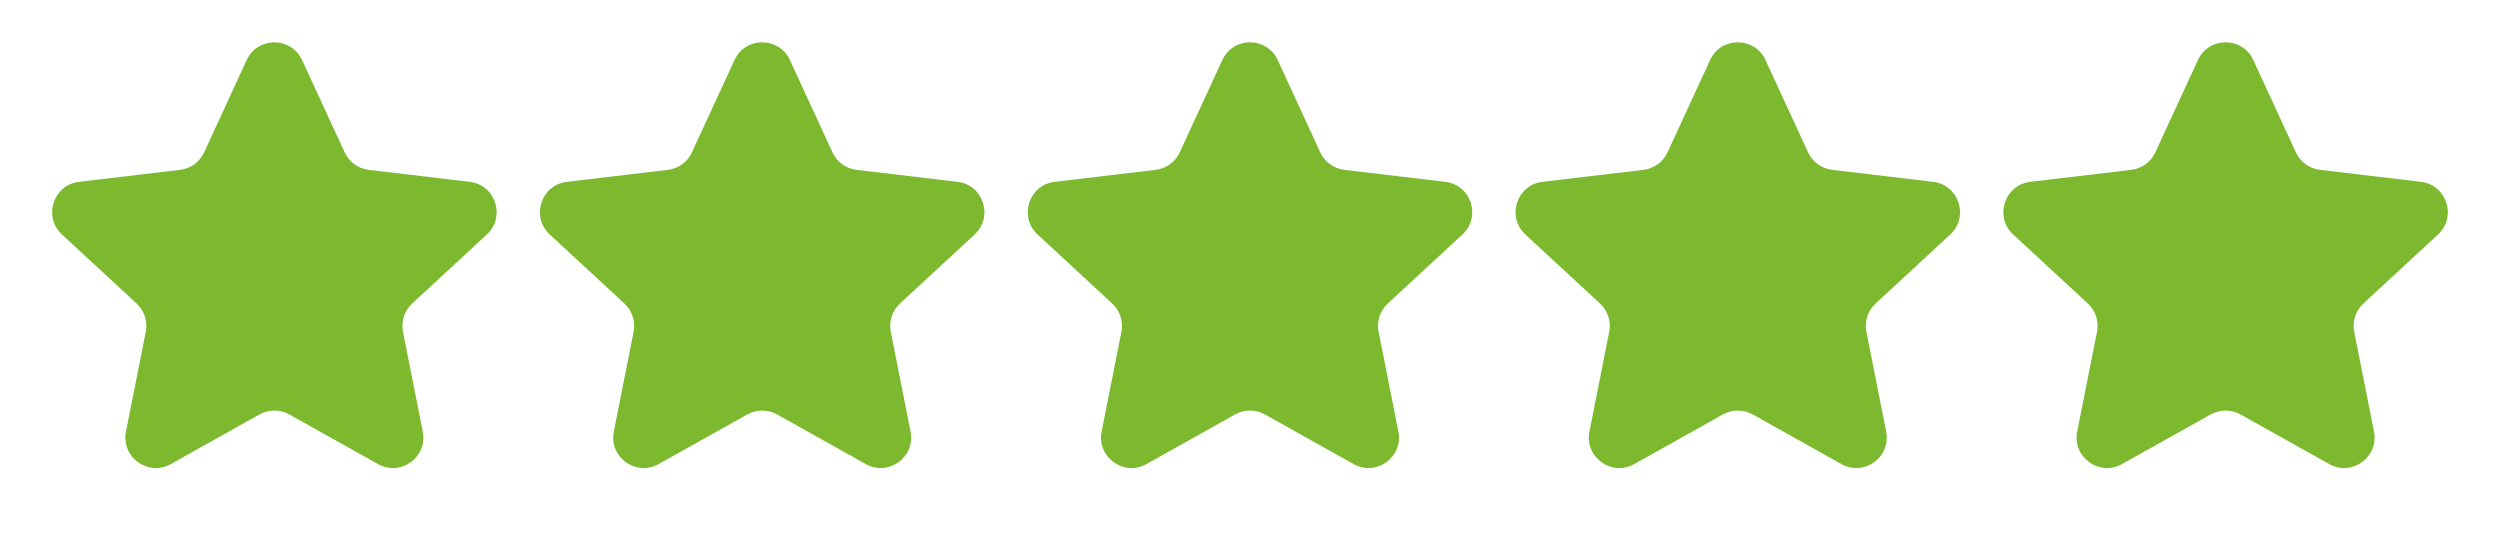
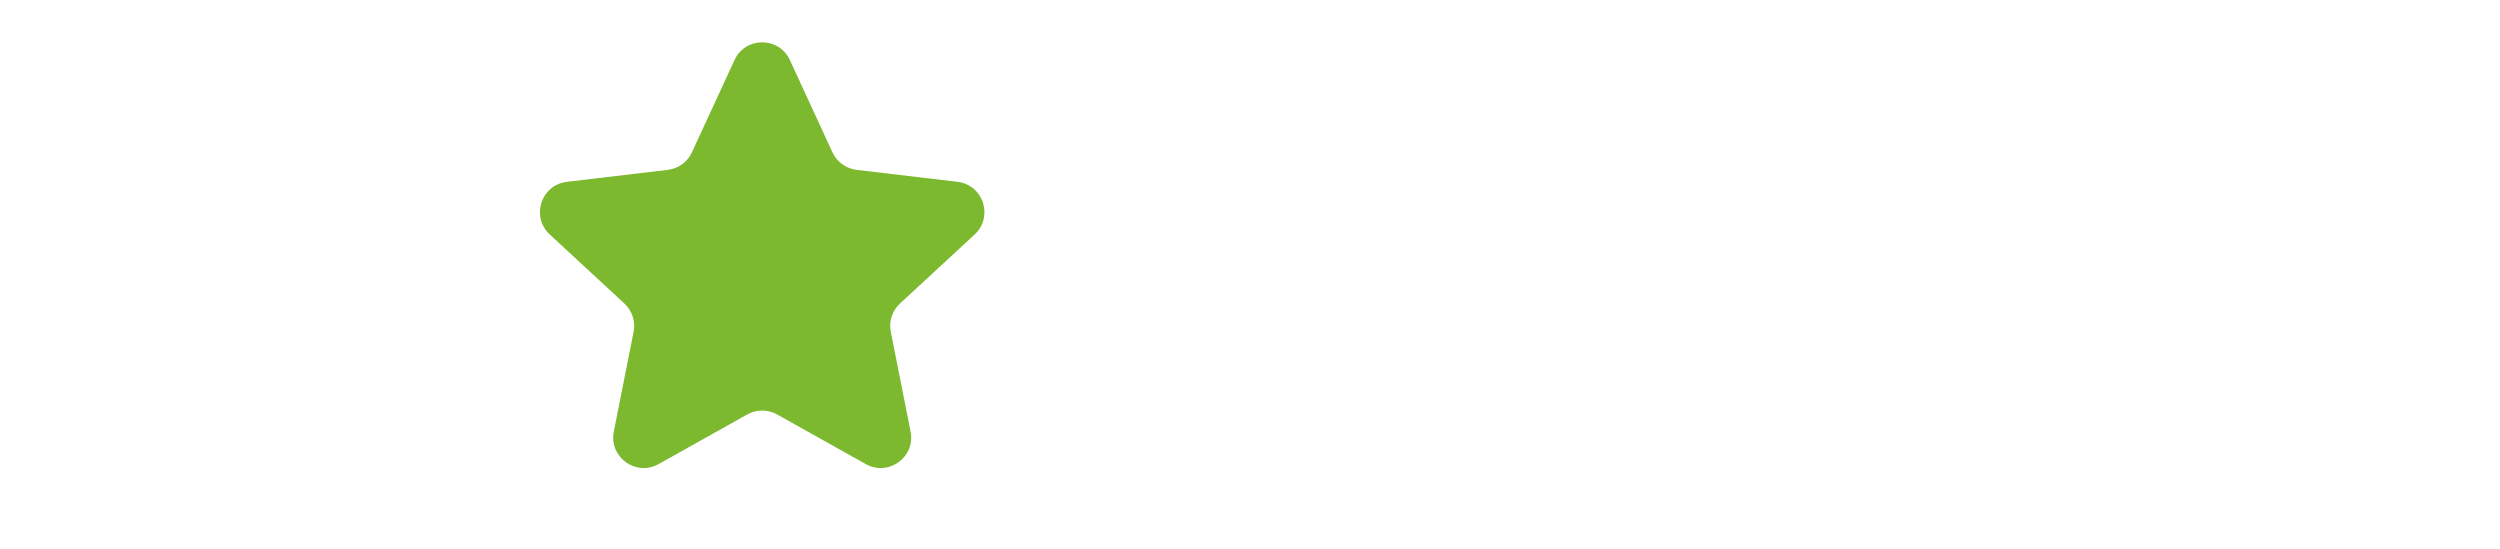
<svg xmlns="http://www.w3.org/2000/svg" width="82" height="18" viewBox="0 0 82 18" fill="none">
-   <path d="M8.092 1.969C8.449 1.194 9.551 1.194 9.908 1.969L11.305 4.997C11.45 5.313 11.75 5.53 12.095 5.571L15.407 5.964C16.254 6.064 16.594 7.111 15.968 7.691L13.52 9.955C13.264 10.191 13.15 10.543 13.218 10.884L13.867 14.155C14.034 14.992 13.143 15.639 12.398 15.222L9.488 13.593C9.185 13.424 8.815 13.424 8.512 13.593L5.602 15.222C4.857 15.639 3.966 14.992 4.132 14.155L4.782 10.884C4.85 10.543 4.736 10.191 4.48 9.955L2.032 7.691C1.406 7.111 1.746 6.064 2.593 5.964L5.905 5.571C6.25 5.53 6.55 5.313 6.695 4.997L8.092 1.969Z" fill="#7CB92F" />
  <path d="M24.092 1.969C24.449 1.194 25.551 1.194 25.908 1.969L27.305 4.997C27.45 5.313 27.75 5.53 28.095 5.571L31.407 5.964C32.254 6.064 32.594 7.111 31.968 7.691L29.52 9.955C29.264 10.191 29.15 10.543 29.218 10.884L29.867 14.155C30.034 14.992 29.143 15.639 28.398 15.222L25.488 13.593C25.185 13.424 24.815 13.424 24.512 13.593L21.602 15.222C20.857 15.639 19.966 14.992 20.133 14.155L20.782 10.884C20.85 10.543 20.736 10.191 20.48 9.955L18.032 7.691C17.406 7.111 17.746 6.064 18.593 5.964L21.905 5.571C22.25 5.53 22.55 5.313 22.695 4.997L24.092 1.969Z" fill="#7CB92F" />
-   <path d="M40.092 1.969C40.449 1.194 41.551 1.194 41.908 1.969L43.305 4.997C43.45 5.313 43.75 5.53 44.095 5.571L47.407 5.964C48.254 6.064 48.594 7.111 47.968 7.691L45.52 9.955C45.264 10.191 45.15 10.543 45.218 10.884L45.867 14.155C46.034 14.992 45.143 15.639 44.398 15.222L41.488 13.593C41.185 13.424 40.815 13.424 40.512 13.593L37.602 15.222C36.857 15.639 35.966 14.992 36.133 14.155L36.782 10.884C36.85 10.543 36.736 10.191 36.48 9.955L34.032 7.691C33.406 7.111 33.746 6.064 34.593 5.964L37.905 5.571C38.25 5.53 38.55 5.313 38.695 4.997L40.092 1.969Z" fill="#7CB92F" />
-   <path d="M56.092 1.969C56.449 1.194 57.551 1.194 57.908 1.969L59.305 4.997C59.45 5.313 59.75 5.53 60.095 5.571L63.407 5.964C64.254 6.064 64.594 7.111 63.968 7.691L61.52 9.955C61.264 10.191 61.15 10.543 61.218 10.884L61.867 14.155C62.034 14.992 61.143 15.639 60.398 15.222L57.488 13.593C57.185 13.424 56.815 13.424 56.512 13.593L53.602 15.222C52.857 15.639 51.966 14.992 52.133 14.155L52.782 10.884C52.85 10.543 52.736 10.191 52.48 9.955L50.032 7.691C49.406 7.111 49.746 6.064 50.593 5.964L53.905 5.571C54.25 5.53 54.55 5.313 54.695 4.997L56.092 1.969Z" fill="#7CB92F" />
-   <path d="M72.092 1.969C72.449 1.194 73.551 1.194 73.908 1.969L75.305 4.997C75.45 5.313 75.75 5.53 76.095 5.571L79.407 5.964C80.254 6.064 80.594 7.111 79.968 7.691L77.519 9.955C77.264 10.191 77.15 10.543 77.218 10.884L77.868 14.155C78.034 14.992 77.143 15.639 76.398 15.222L73.488 13.593C73.185 13.424 72.815 13.424 72.512 13.593L69.602 15.222C68.857 15.639 67.966 14.992 68.132 14.155L68.782 10.884C68.85 10.543 68.736 10.191 68.481 9.955L66.032 7.691C65.406 7.111 65.746 6.064 66.593 5.964L69.905 5.571C70.25 5.53 70.55 5.313 70.695 4.997L72.092 1.969Z" fill="#7CB92F" />
</svg>